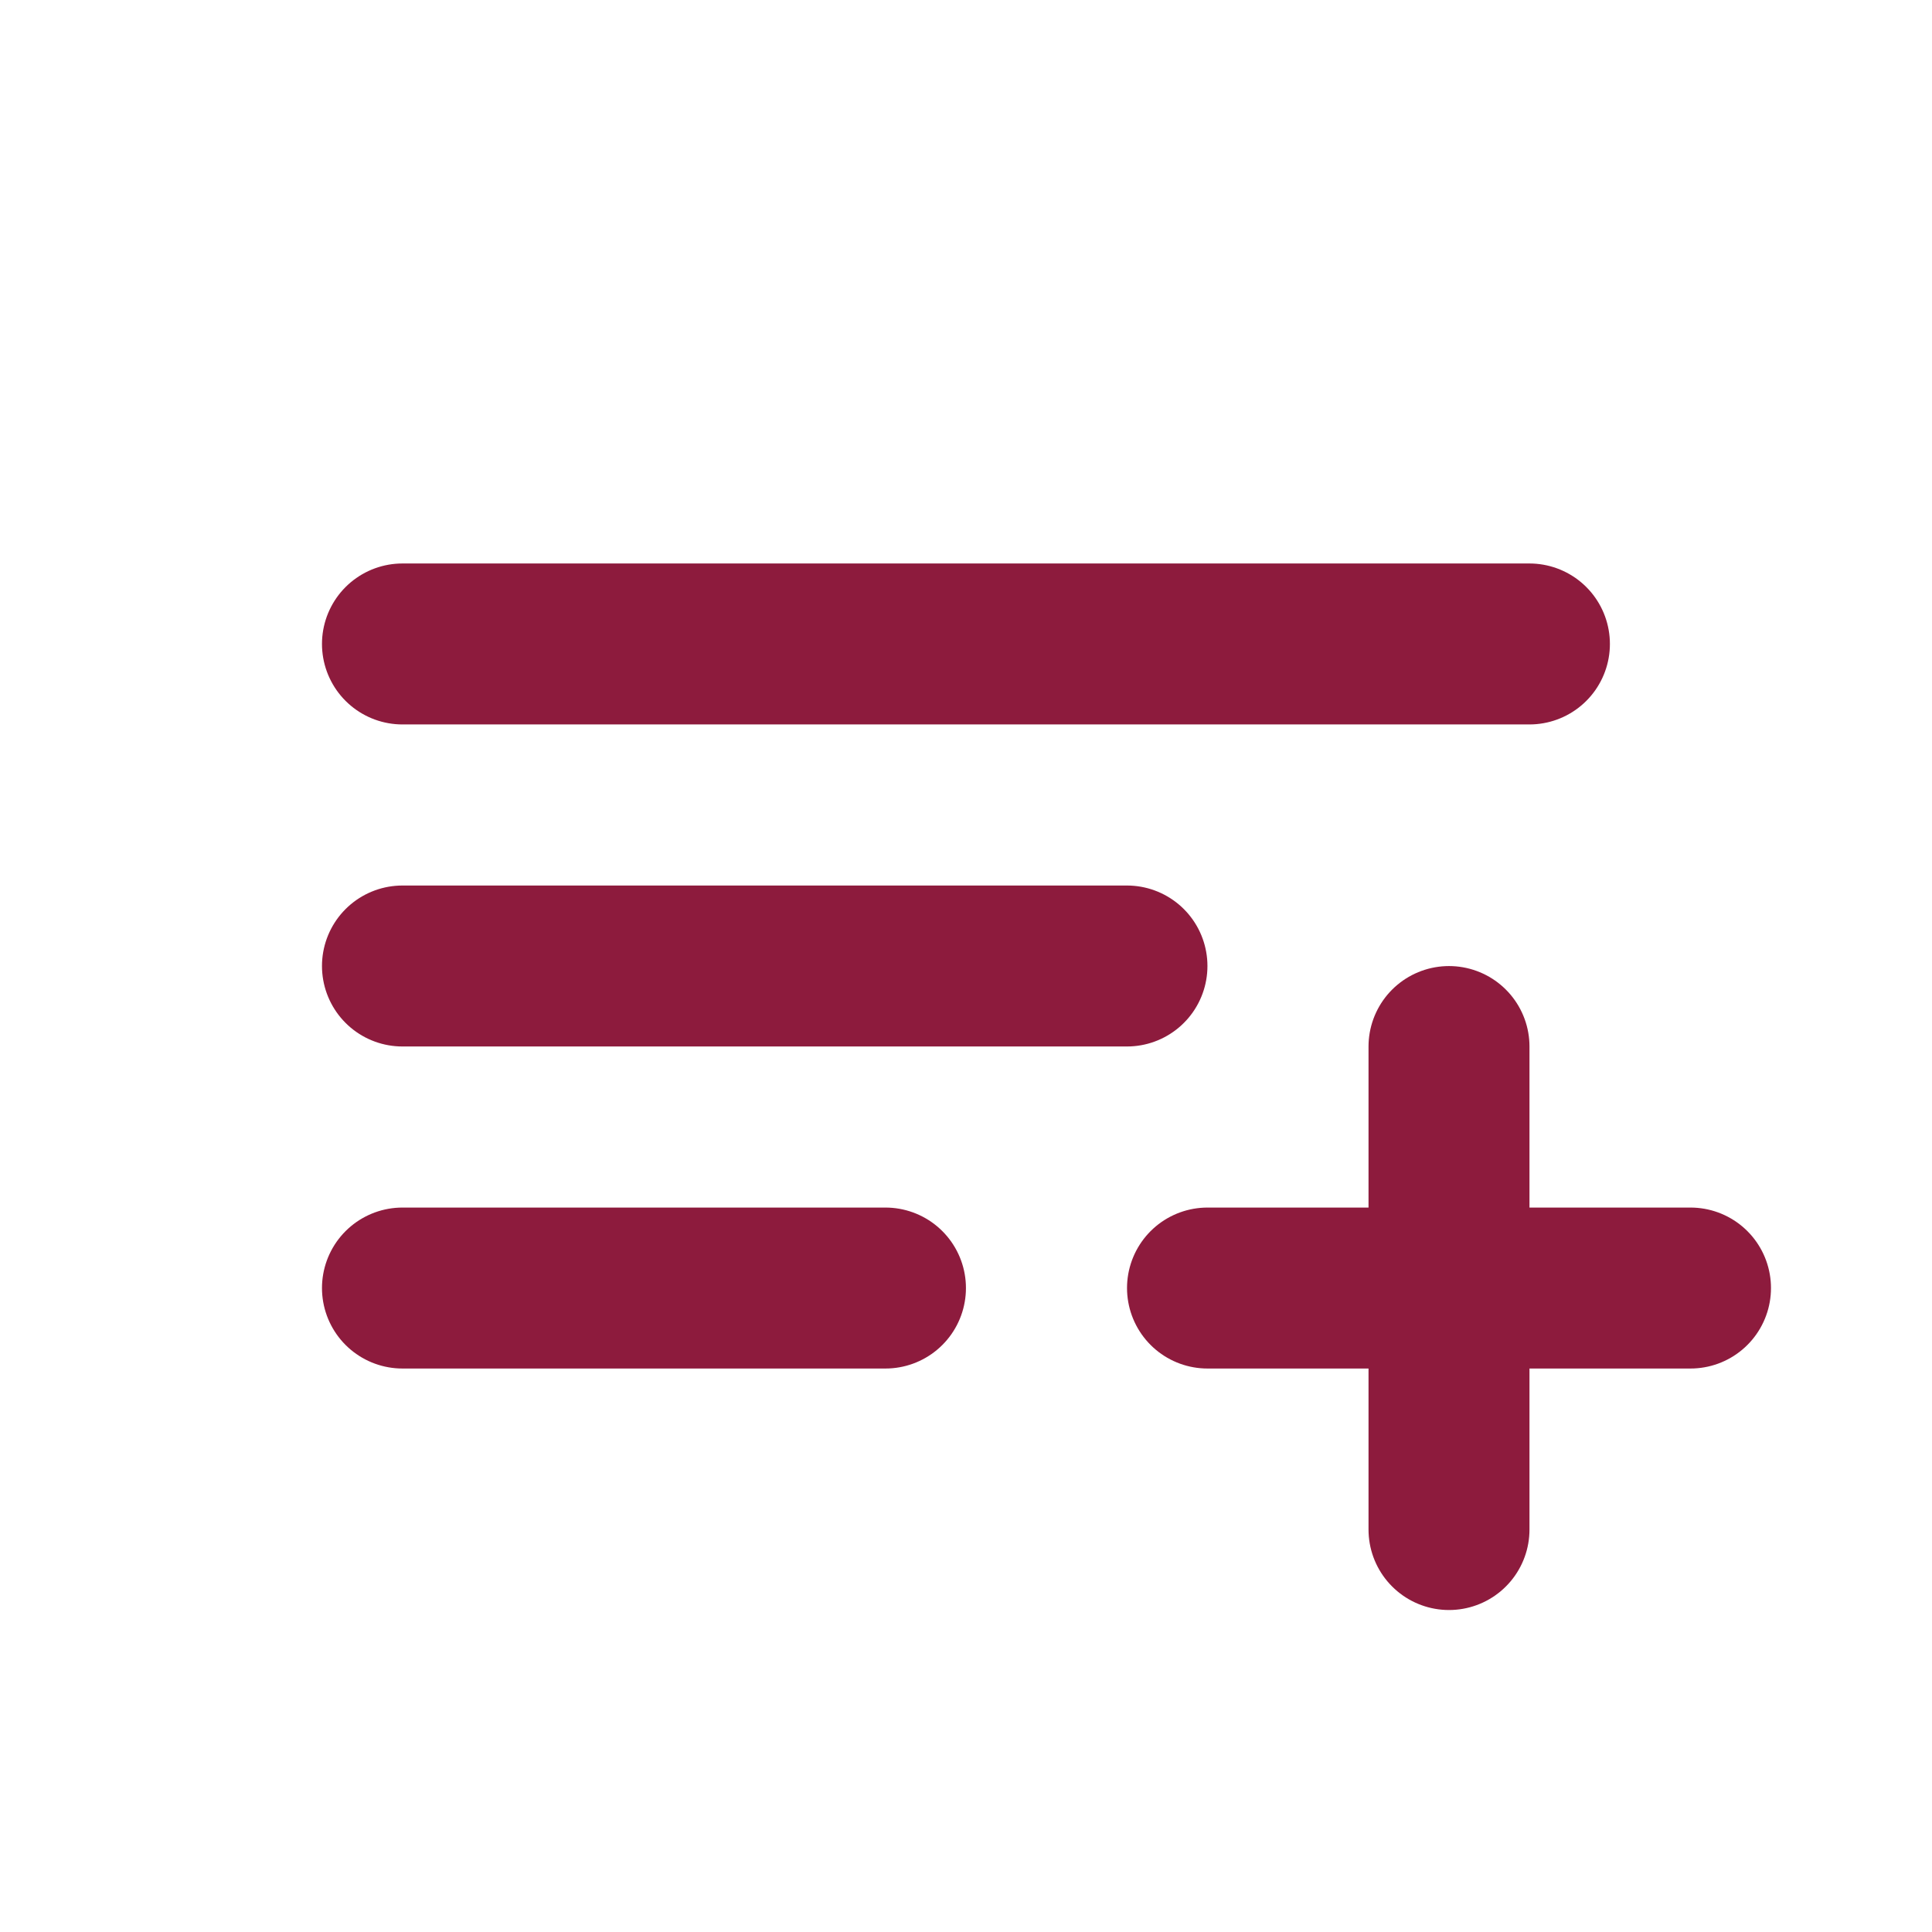
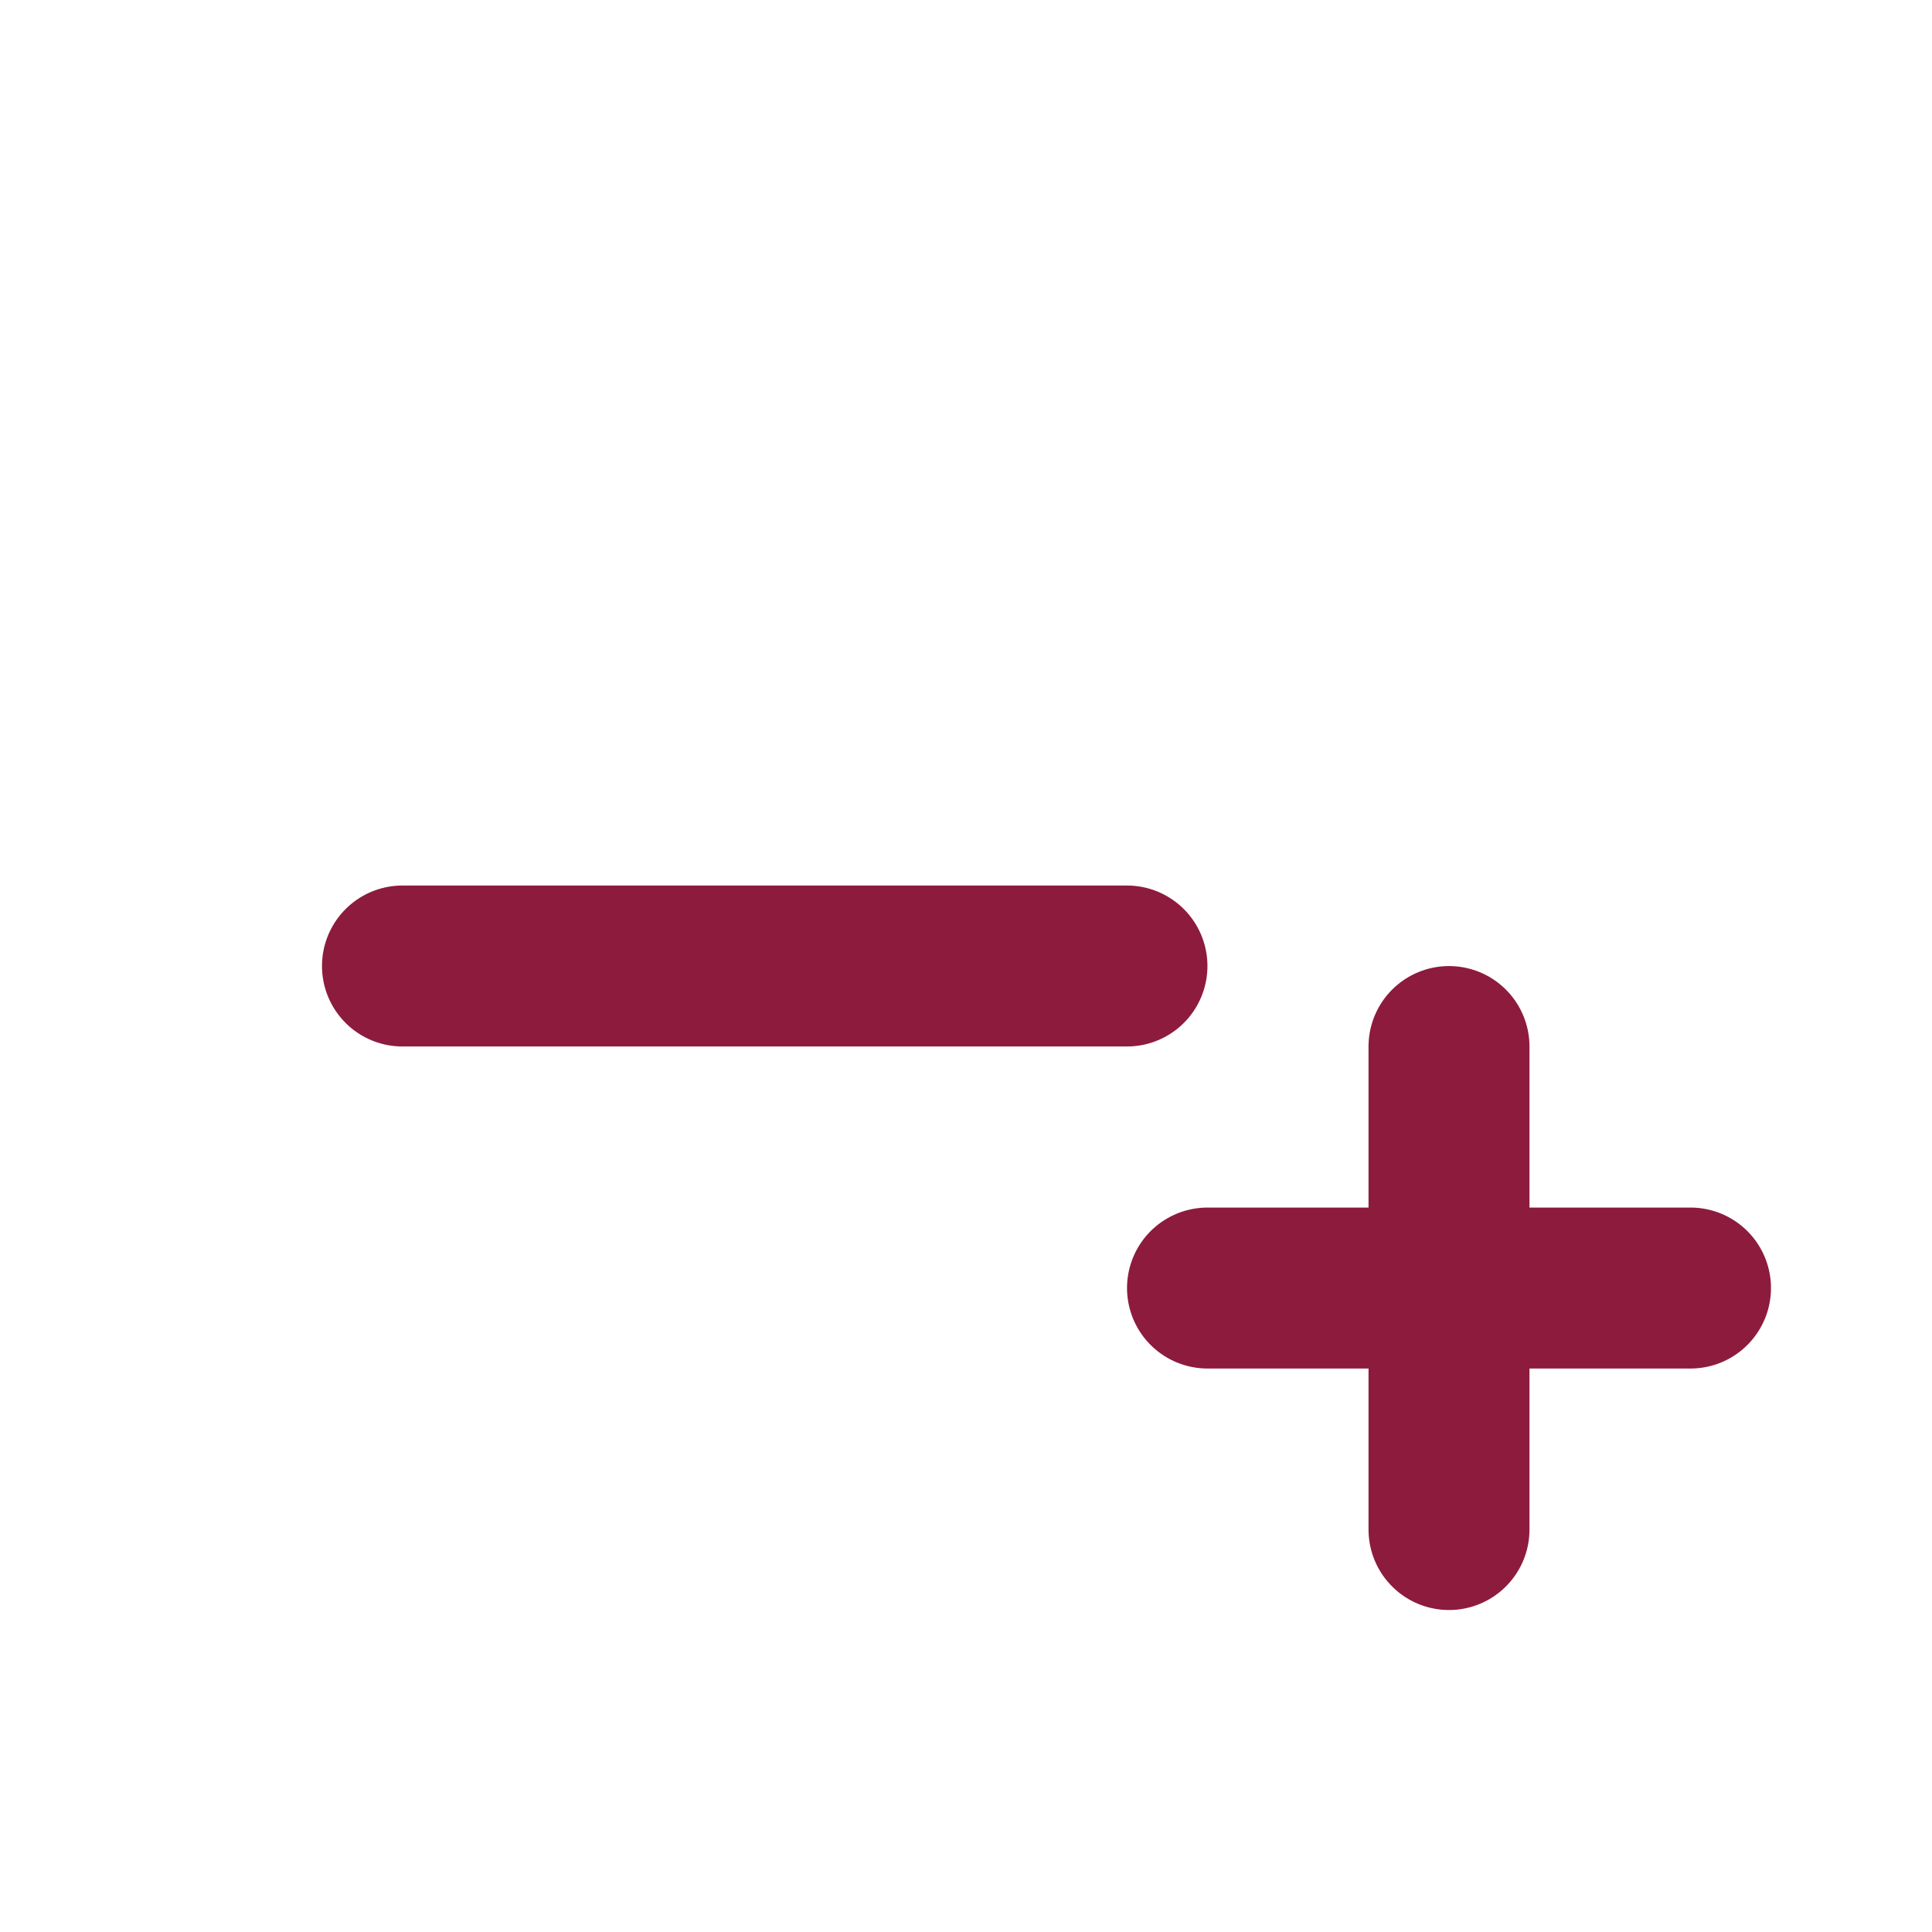
<svg xmlns="http://www.w3.org/2000/svg" width="16" height="16" viewBox="0 0 16 16" fill="none">
  <g clip-path="url(#clip0_3353_5332)">
-     <path d="M12.666 5.333H3.333" stroke="#8D1B3D" stroke-width="1.333" stroke-linecap="round" stroke-linejoin="round" />
    <path d="M3.333 8H9.333" stroke="#8D1B3D" stroke-width="1.333" stroke-linecap="round" stroke-linejoin="round" />
-     <path d="M7.333 10.667H3.333" stroke="#8D1B3D" stroke-width="1.333" stroke-linecap="round" stroke-linejoin="round" />
    <path d="M10 10.667H14" stroke="#8D1B3D" stroke-width="1.333" stroke-linecap="round" stroke-linejoin="round" />
    <path d="M12 8.667V12.667" stroke="#8D1B3D" stroke-width="1.333" stroke-linecap="round" stroke-linejoin="round" />
  </g>
  <defs>
    <clipPath id="clip0_3353_5332">
      <rect width="16" height="16" fill="white" />
    </clipPath>
  </defs>
</svg>